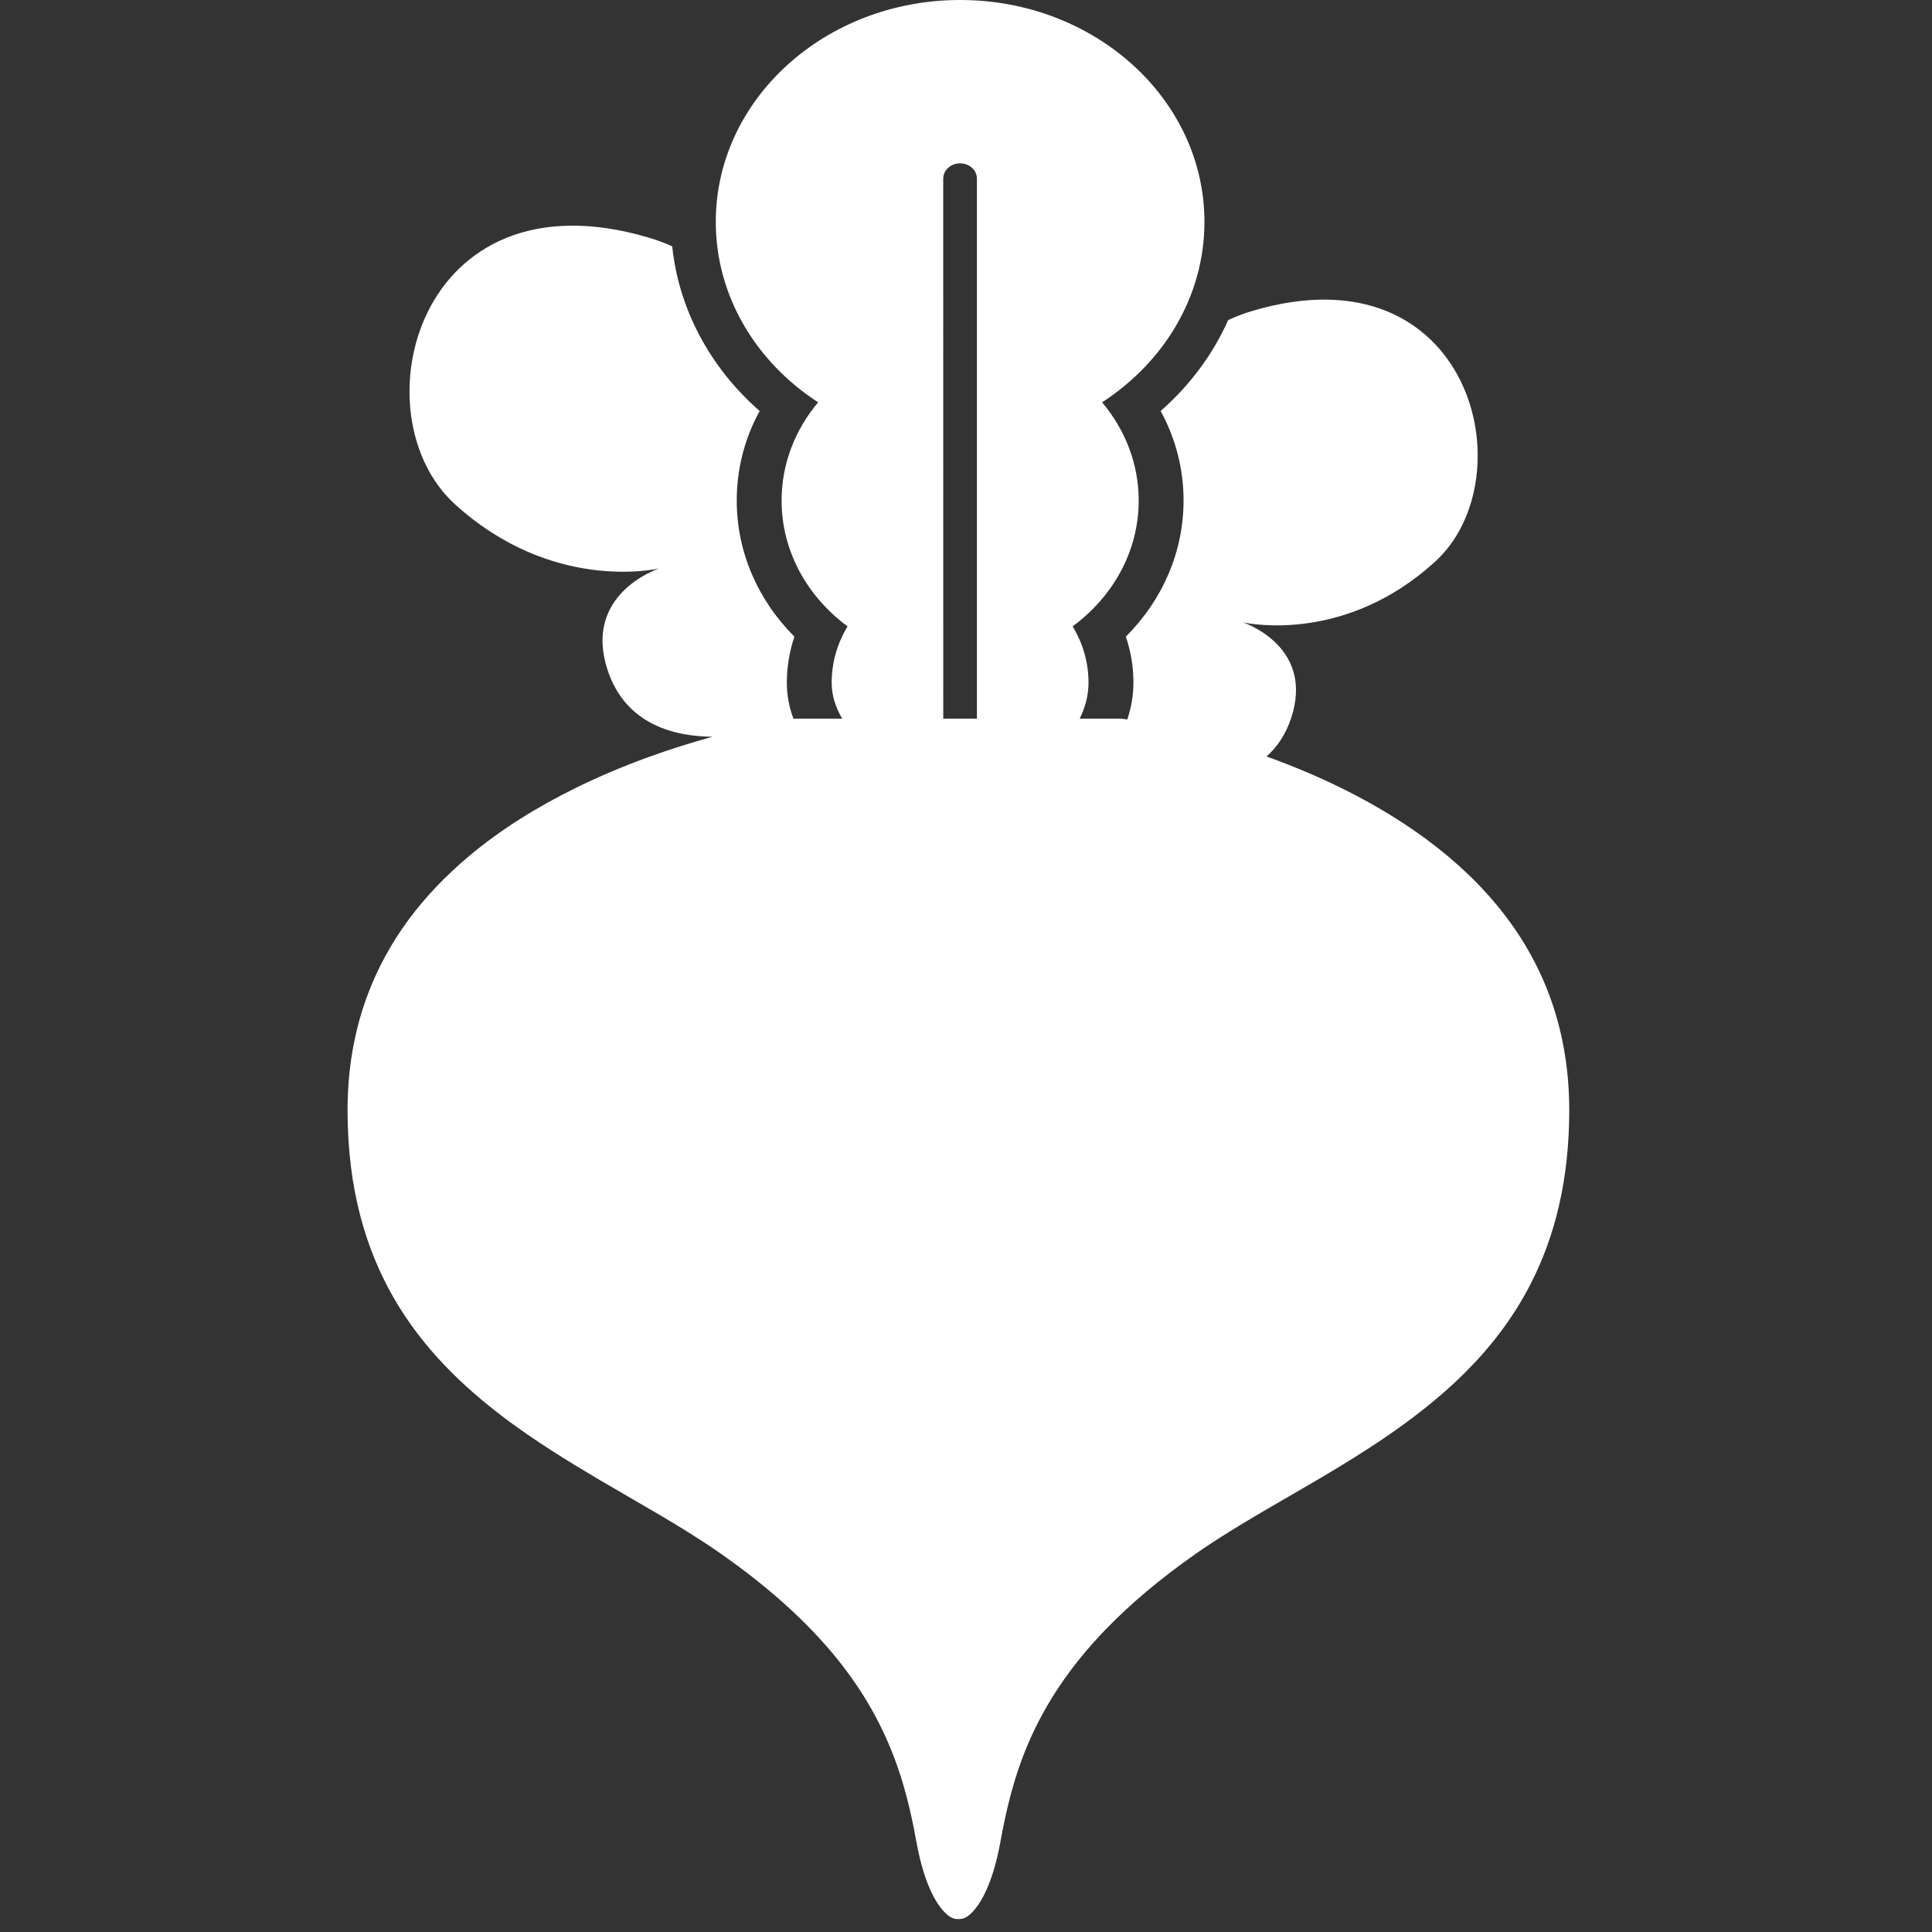
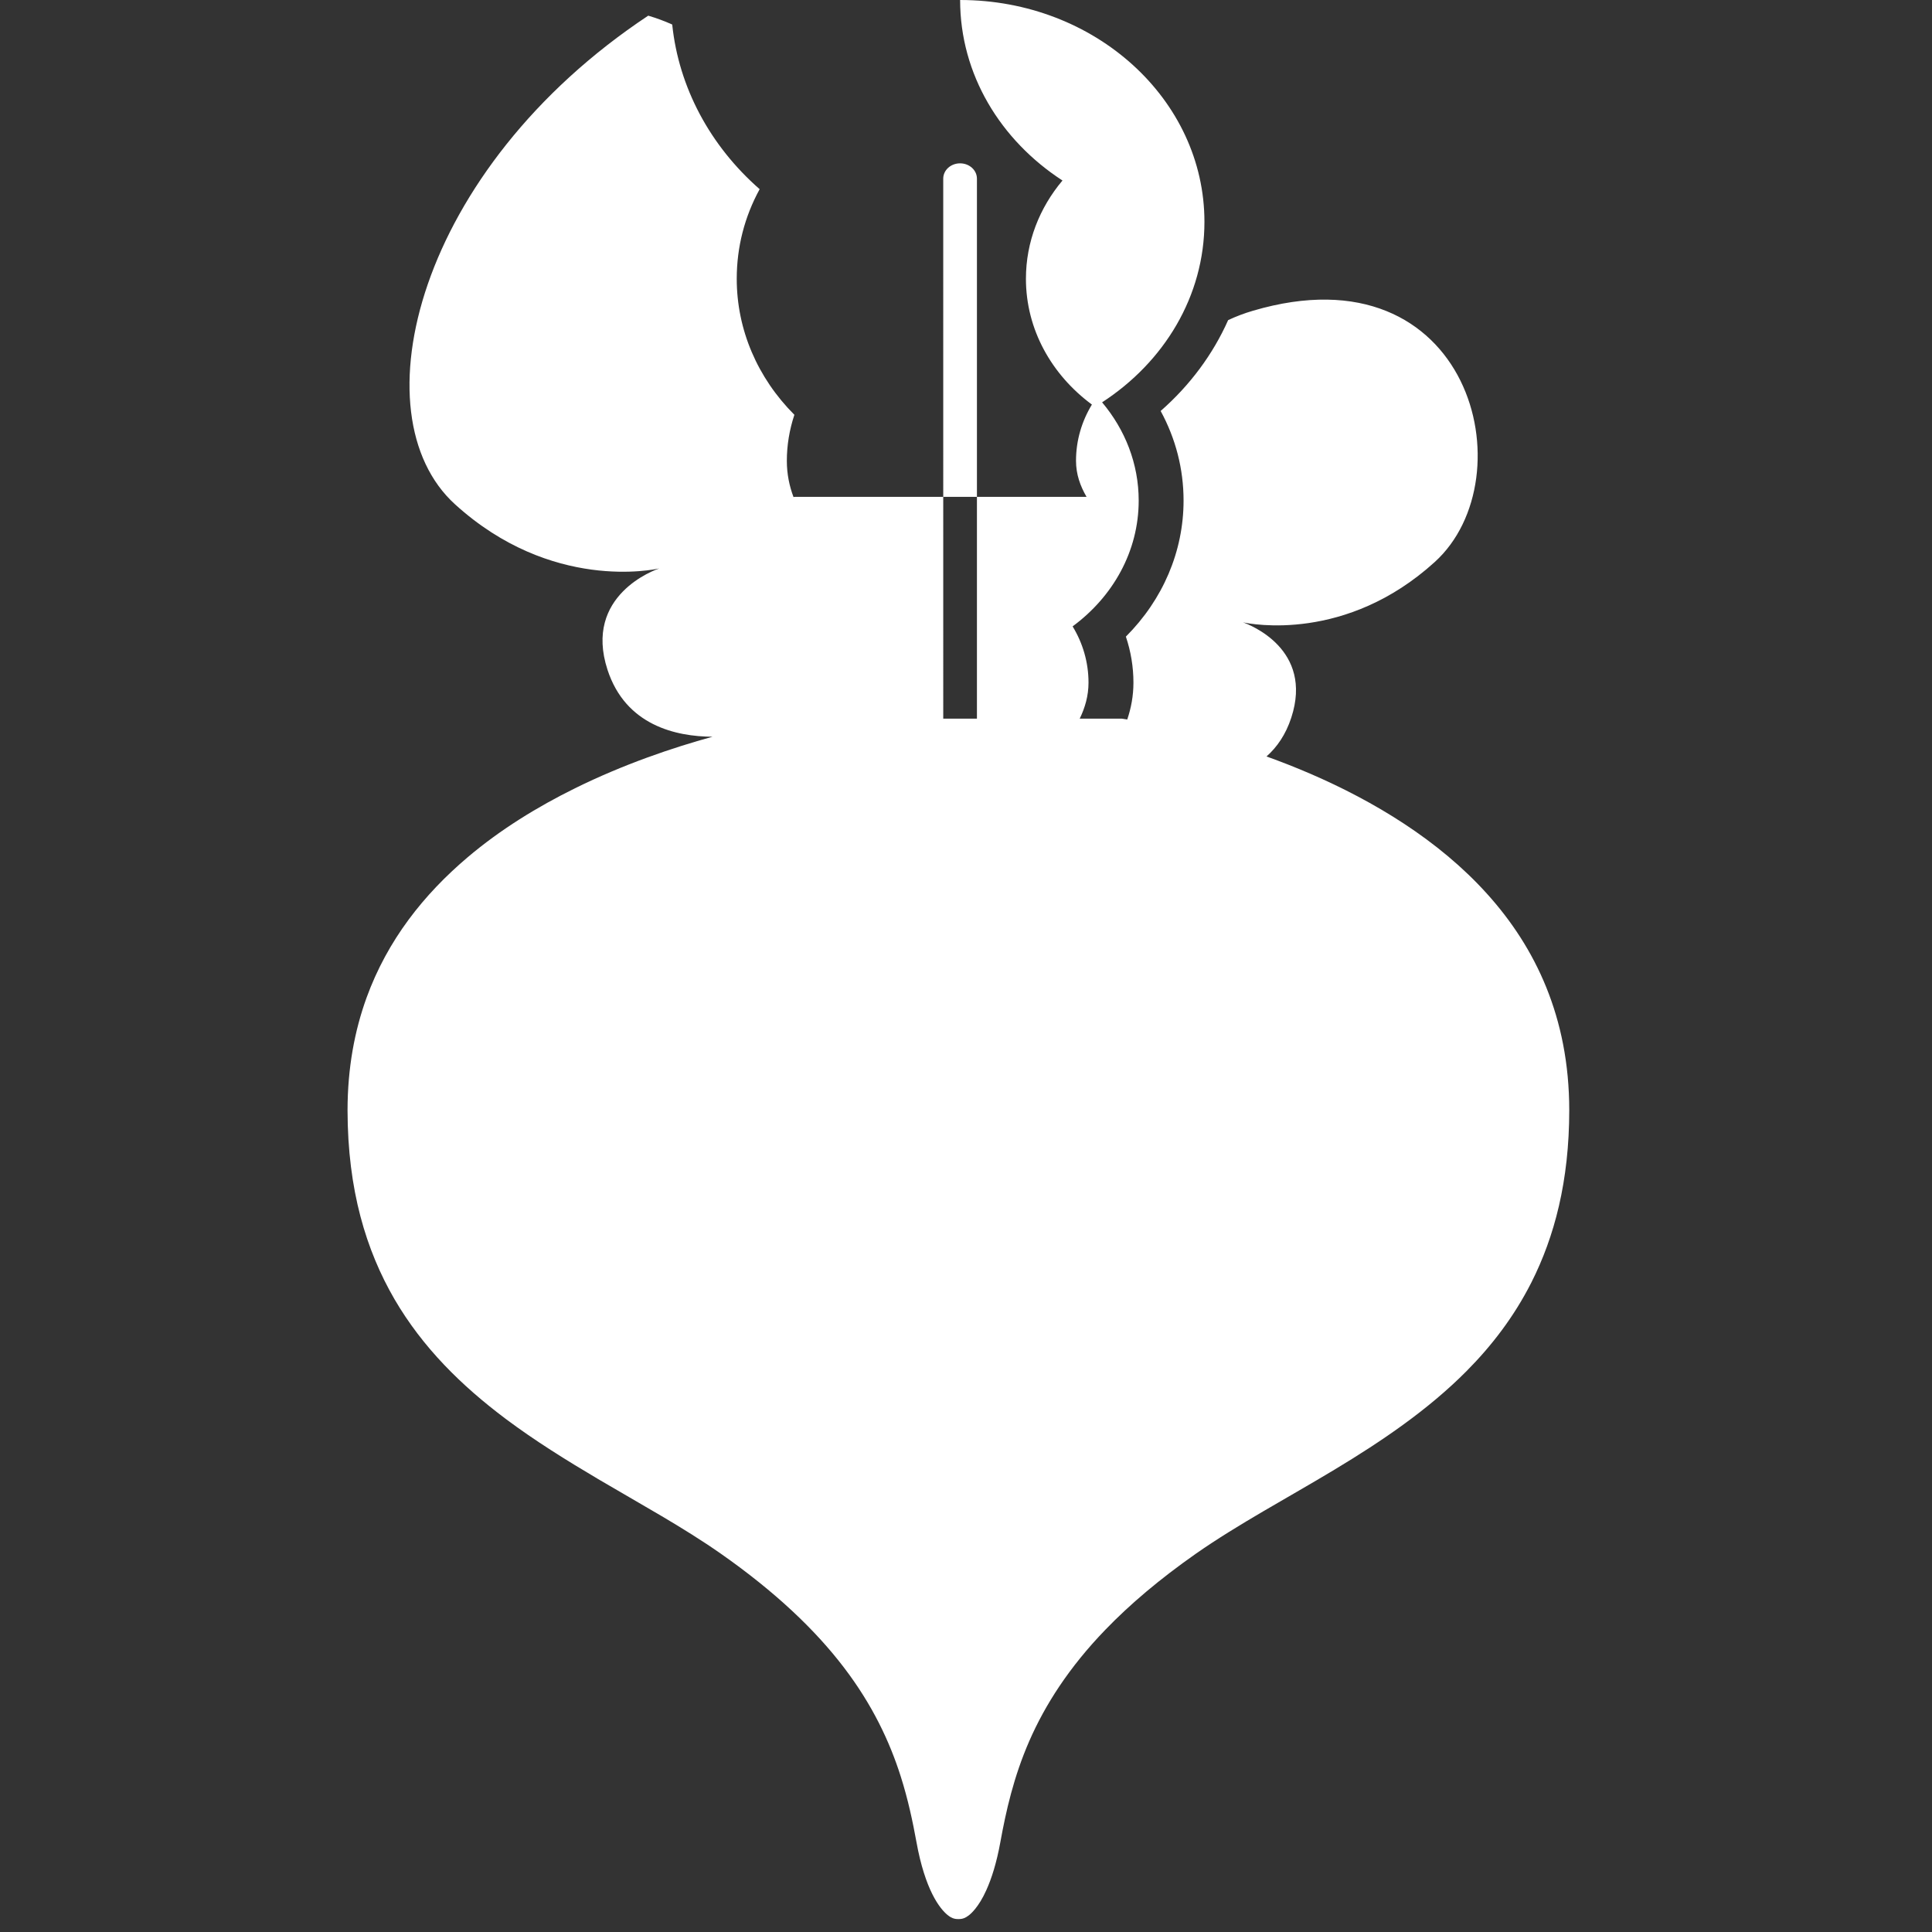
<svg xmlns="http://www.w3.org/2000/svg" version="1.1" id="_x32_" x="0px" y="0px" width="212.6px" height="212.598px" viewBox="0 0 212.6 212.598" enable-background="new 0 0 212.6 212.598" xml:space="preserve">
  <rect x="0" y="0" width="212.6" height="212.598" fill="#333333" stroke="none" />
-   <path fill="#FFFFFF" d="M170.15,108.637c-1.588-3.916-3.828-7.302-6.505-10.271c-5.338-5.934-12.512-10.224-19.449-13.22  c-1.637-0.707-3.256-1.338-4.827-1.904c1.149-1.019,2.113-2.396,2.725-4.267c2.465-7.544-4.587-10.231-5.315-10.49  c0.901,0.192,11.343,2.228,21.109-6.646c10.222-9.278,3.967-34.717-20.011-27.644c-0.938,0.273-1.854,0.622-2.73,1.03  c-1.667,3.748-4.188,7.161-7.427,10c1.656,3.043,2.521,6.384,2.521,9.859c0,5.596-2.276,10.896-6.348,14.971  c0.549,1.633,0.832,3.343,0.832,5.061c0,1.472-0.261,2.817-0.682,4.062c-0.229-0.038-0.433-0.07-0.584-0.095h-4.647  c0.59-1.216,0.969-2.517,0.969-3.967c0-2.245-0.633-4.354-1.749-6.188c4.436-3.269,7.271-8.259,7.271-13.843  c0-4.066-1.503-7.813-4.027-10.812c6.816-4.425,11.262-11.668,11.262-19.863C132.536,10.934,120.498,0,105.653,0  C90.801,0,78.766,10.935,78.766,24.409c0,8.193,4.445,15.438,11.263,19.863c-2.521,2.998-4.021,6.746-4.021,10.812  c0,5.584,2.834,10.575,7.26,13.843c-1.113,1.834-1.749,3.941-1.749,6.187c0,1.492,0.467,2.777,1.159,3.968H87.47  c-0.005,0.002-0.011,0.002-0.02,0.002c-0.039,0.007-0.089,0.015-0.132,0.021c-0.449-1.197-0.733-2.517-0.733-3.99  c0-1.716,0.287-3.426,0.83-5.061c-4.069-4.073-6.343-9.373-6.343-14.969c0-3.478,0.858-6.816,2.521-9.859  c-5.475-4.787-8.907-11.232-9.621-18.119c-0.854-0.381-1.732-0.708-2.639-0.975C45.859,18.625,39.218,45.647,50.077,55.5  c10.604,9.636,21.954,7.164,22.47,7.05c-0.428,0.144-8.374,2.938-5.696,11.155c1.993,6.11,7.51,7.345,11.556,7.367  c-4.38,1.202-9.781,3.029-15.132,5.671c-4.125,2.034-8.216,4.54-11.828,7.604c-4.819,4.087-8.803,9.095-11.111,15.442  c-1.315,3.635-2.087,7.722-2.092,12.386c0.011,8.788,2.049,15.413,5.16,20.78c3.126,5.364,7.397,9.539,12.23,13.17  c3.225,2.416,6.695,4.568,10.182,6.633c4.656,2.747,9.331,5.292,13.492,8.202c6.025,4.221,10.396,8.39,13.544,12.515  c3.152,4.123,5.055,8.188,6.262,11.994c0.81,2.543,1.32,4.964,1.738,7.253c0.46,2.559,1.104,4.437,1.744,5.714  c0.643,1.288,1.266,1.955,1.662,2.282c0.276,0.225,0.451,0.305,0.586,0.358c0.181,0.067,0.327,0.099,0.62,0.103  c0.328-0.004,0.472-0.042,0.688-0.13c0.221-0.105,0.597-0.3,1.159-0.992c0.37-0.456,0.809-1.124,1.229-2.072  c0.569-1.253,1.125-2.987,1.538-5.263c0.625-3.43,1.459-7.176,3.188-11.142c1.729-3.956,4.36-8.094,8.377-12.249  c2.675-2.774,5.956-5.559,9.968-8.371c4.688-3.269,10.019-6.093,15.239-9.238c5.216-3.14,10.288-6.579,14.501-10.815  c2.812-2.831,5.252-6.013,7.164-9.783c2.543-5.035,4.161-11.136,4.168-18.946C172.679,117.013,171.737,112.556,170.15,108.637z   M103.795,19.657c0-0.93,0.83-1.683,1.854-1.683c1.024,0,1.854,0.753,1.854,1.683v59.426h-2.038h-1.669L103.795,19.657  L103.795,19.657z" />
+   <path fill="#FFFFFF" d="M170.15,108.637c-1.588-3.916-3.828-7.302-6.505-10.271c-5.338-5.934-12.512-10.224-19.449-13.22  c-1.637-0.707-3.256-1.338-4.827-1.904c1.149-1.019,2.113-2.396,2.725-4.267c2.465-7.544-4.587-10.231-5.315-10.49  c0.901,0.192,11.343,2.228,21.109-6.646c10.222-9.278,3.967-34.717-20.011-27.644c-0.938,0.273-1.854,0.622-2.73,1.03  c-1.667,3.748-4.188,7.161-7.427,10c1.656,3.043,2.521,6.384,2.521,9.859c0,5.596-2.276,10.896-6.348,14.971  c0.549,1.633,0.832,3.343,0.832,5.061c0,1.472-0.261,2.817-0.682,4.062c-0.229-0.038-0.433-0.07-0.584-0.095h-4.647  c0.59-1.216,0.969-2.517,0.969-3.967c0-2.245-0.633-4.354-1.749-6.188c4.436-3.269,7.271-8.259,7.271-13.843  c0-4.066-1.503-7.813-4.027-10.812c6.816-4.425,11.262-11.668,11.262-19.863C132.536,10.934,120.498,0,105.653,0  c0,8.193,4.445,15.438,11.263,19.863c-2.521,2.998-4.021,6.746-4.021,10.812  c0,5.584,2.834,10.575,7.26,13.843c-1.113,1.834-1.749,3.941-1.749,6.187c0,1.492,0.467,2.777,1.159,3.968H87.47  c-0.005,0.002-0.011,0.002-0.02,0.002c-0.039,0.007-0.089,0.015-0.132,0.021c-0.449-1.197-0.733-2.517-0.733-3.99  c0-1.716,0.287-3.426,0.83-5.061c-4.069-4.073-6.343-9.373-6.343-14.969c0-3.478,0.858-6.816,2.521-9.859  c-5.475-4.787-8.907-11.232-9.621-18.119c-0.854-0.381-1.732-0.708-2.639-0.975C45.859,18.625,39.218,45.647,50.077,55.5  c10.604,9.636,21.954,7.164,22.47,7.05c-0.428,0.144-8.374,2.938-5.696,11.155c1.993,6.11,7.51,7.345,11.556,7.367  c-4.38,1.202-9.781,3.029-15.132,5.671c-4.125,2.034-8.216,4.54-11.828,7.604c-4.819,4.087-8.803,9.095-11.111,15.442  c-1.315,3.635-2.087,7.722-2.092,12.386c0.011,8.788,2.049,15.413,5.16,20.78c3.126,5.364,7.397,9.539,12.23,13.17  c3.225,2.416,6.695,4.568,10.182,6.633c4.656,2.747,9.331,5.292,13.492,8.202c6.025,4.221,10.396,8.39,13.544,12.515  c3.152,4.123,5.055,8.188,6.262,11.994c0.81,2.543,1.32,4.964,1.738,7.253c0.46,2.559,1.104,4.437,1.744,5.714  c0.643,1.288,1.266,1.955,1.662,2.282c0.276,0.225,0.451,0.305,0.586,0.358c0.181,0.067,0.327,0.099,0.62,0.103  c0.328-0.004,0.472-0.042,0.688-0.13c0.221-0.105,0.597-0.3,1.159-0.992c0.37-0.456,0.809-1.124,1.229-2.072  c0.569-1.253,1.125-2.987,1.538-5.263c0.625-3.43,1.459-7.176,3.188-11.142c1.729-3.956,4.36-8.094,8.377-12.249  c2.675-2.774,5.956-5.559,9.968-8.371c4.688-3.269,10.019-6.093,15.239-9.238c5.216-3.14,10.288-6.579,14.501-10.815  c2.812-2.831,5.252-6.013,7.164-9.783c2.543-5.035,4.161-11.136,4.168-18.946C172.679,117.013,171.737,112.556,170.15,108.637z   M103.795,19.657c0-0.93,0.83-1.683,1.854-1.683c1.024,0,1.854,0.753,1.854,1.683v59.426h-2.038h-1.669L103.795,19.657  L103.795,19.657z" />
</svg>